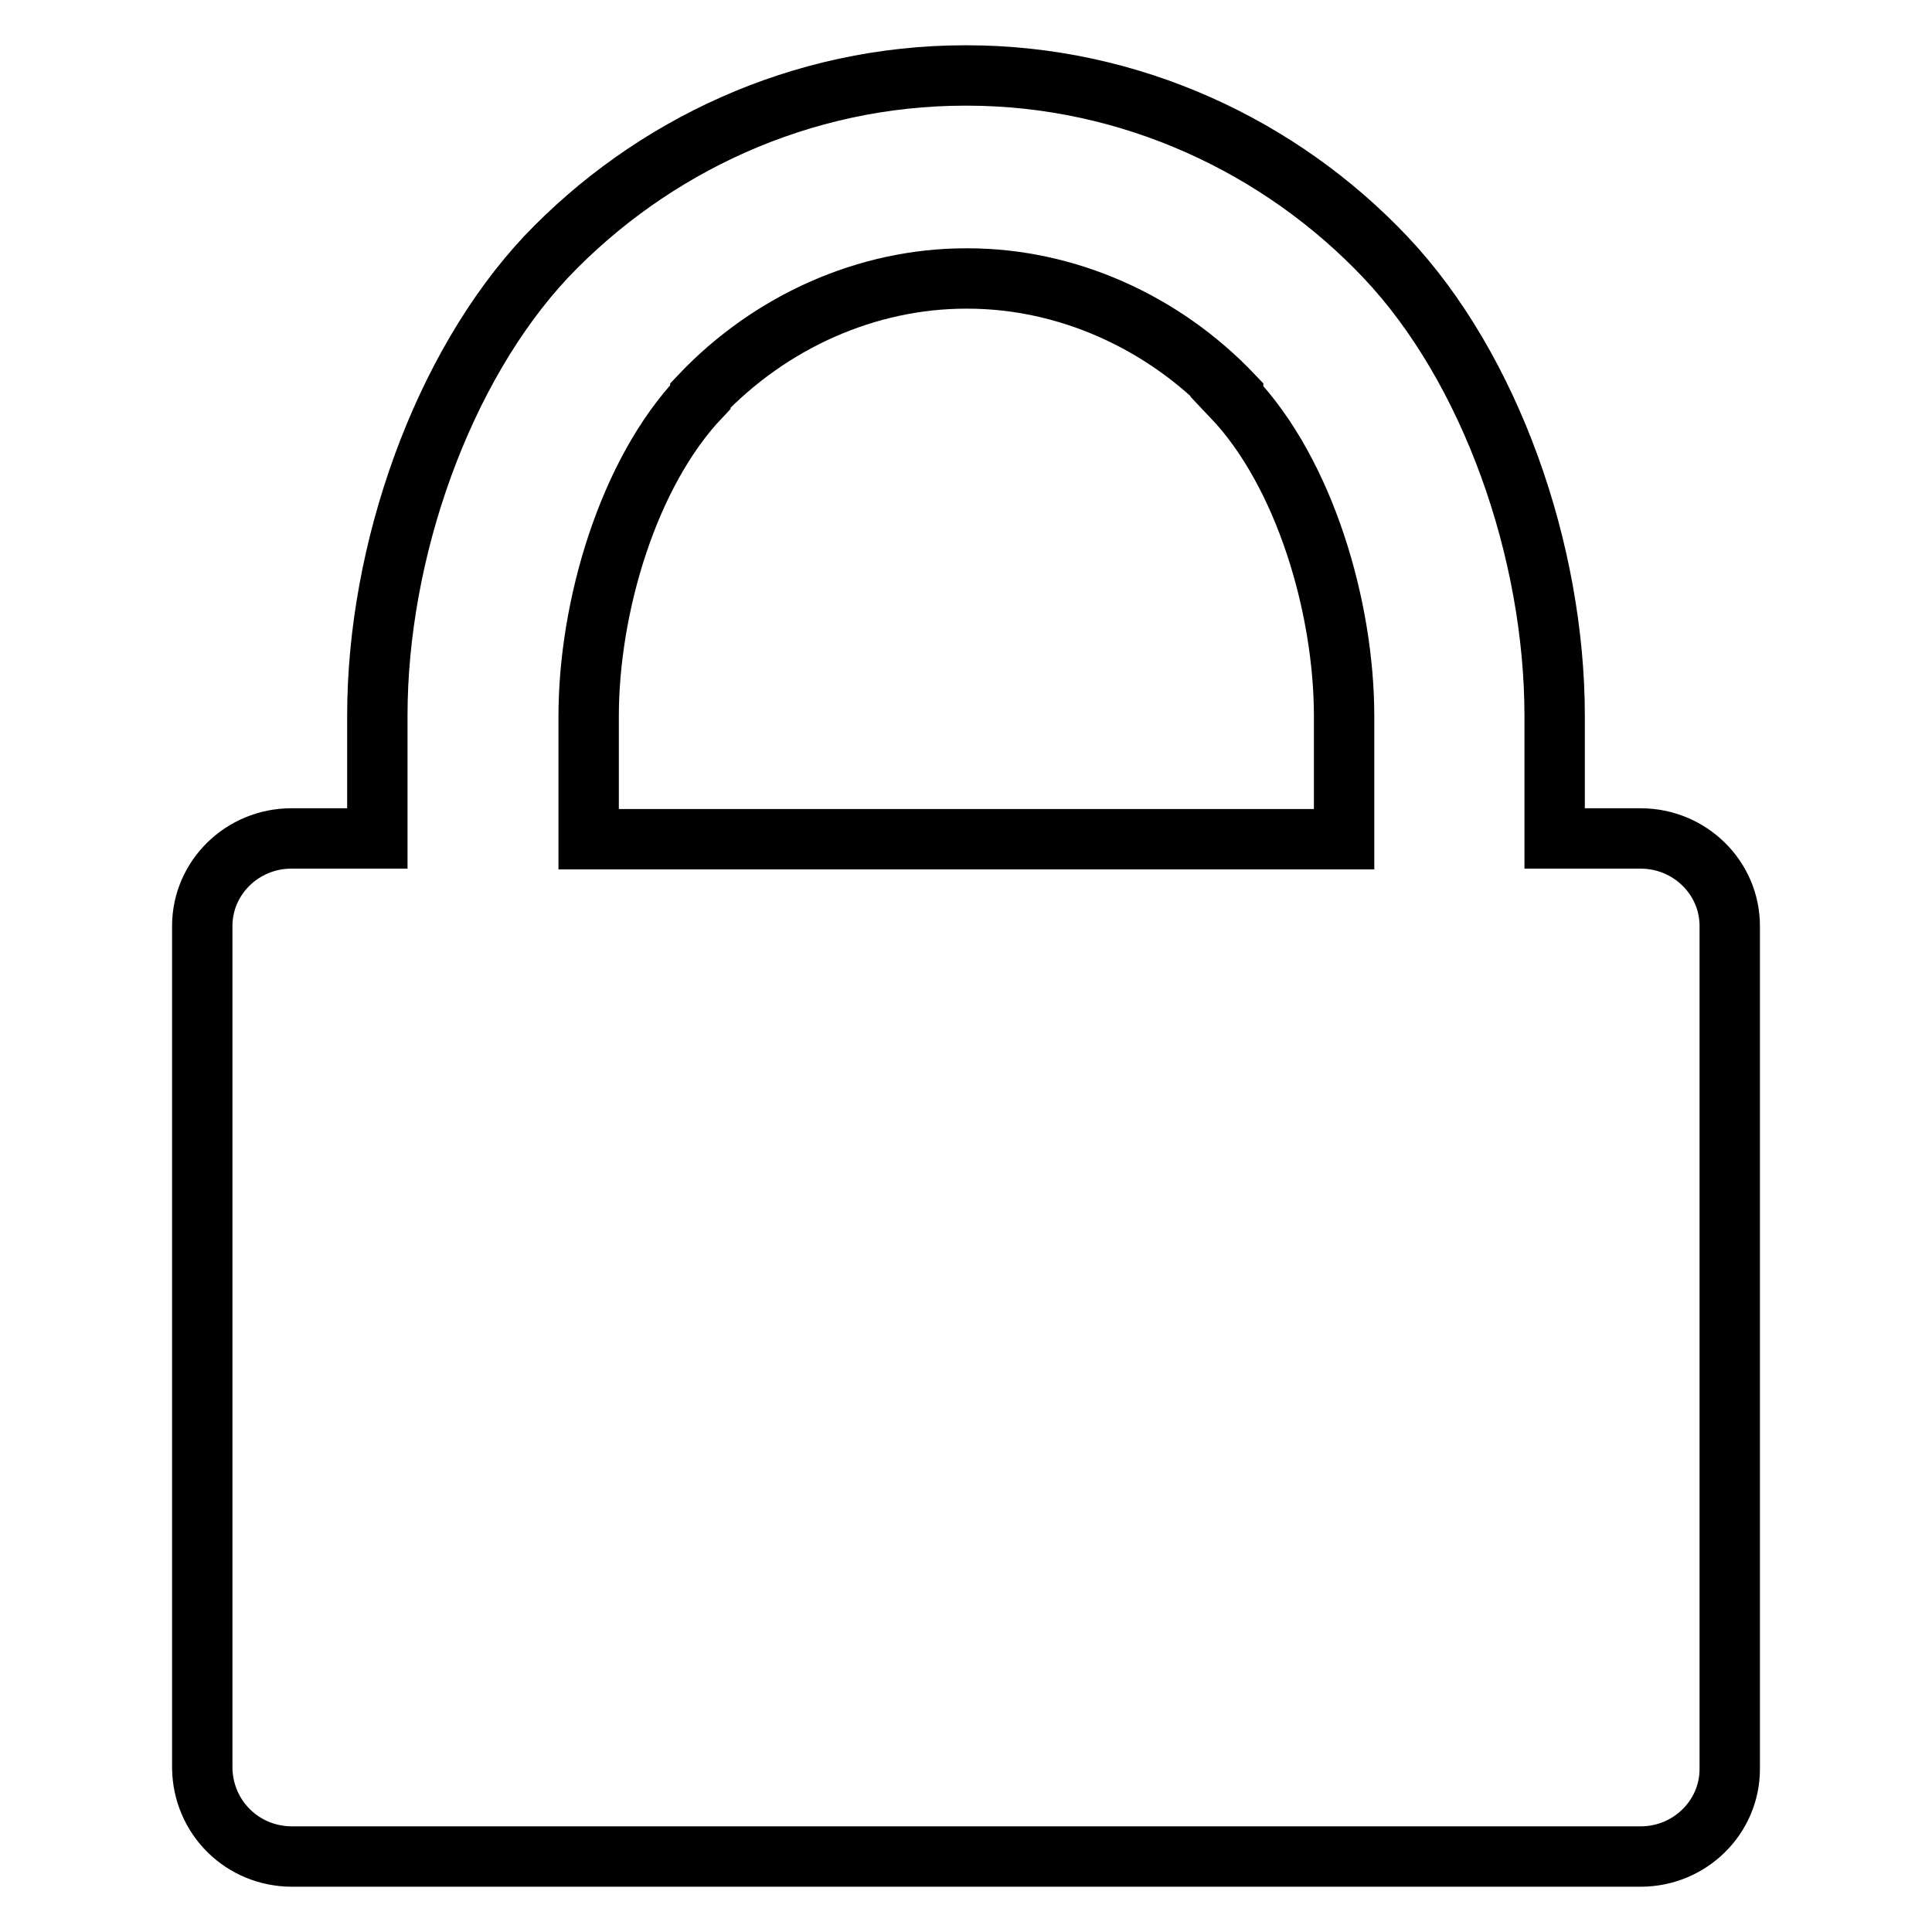
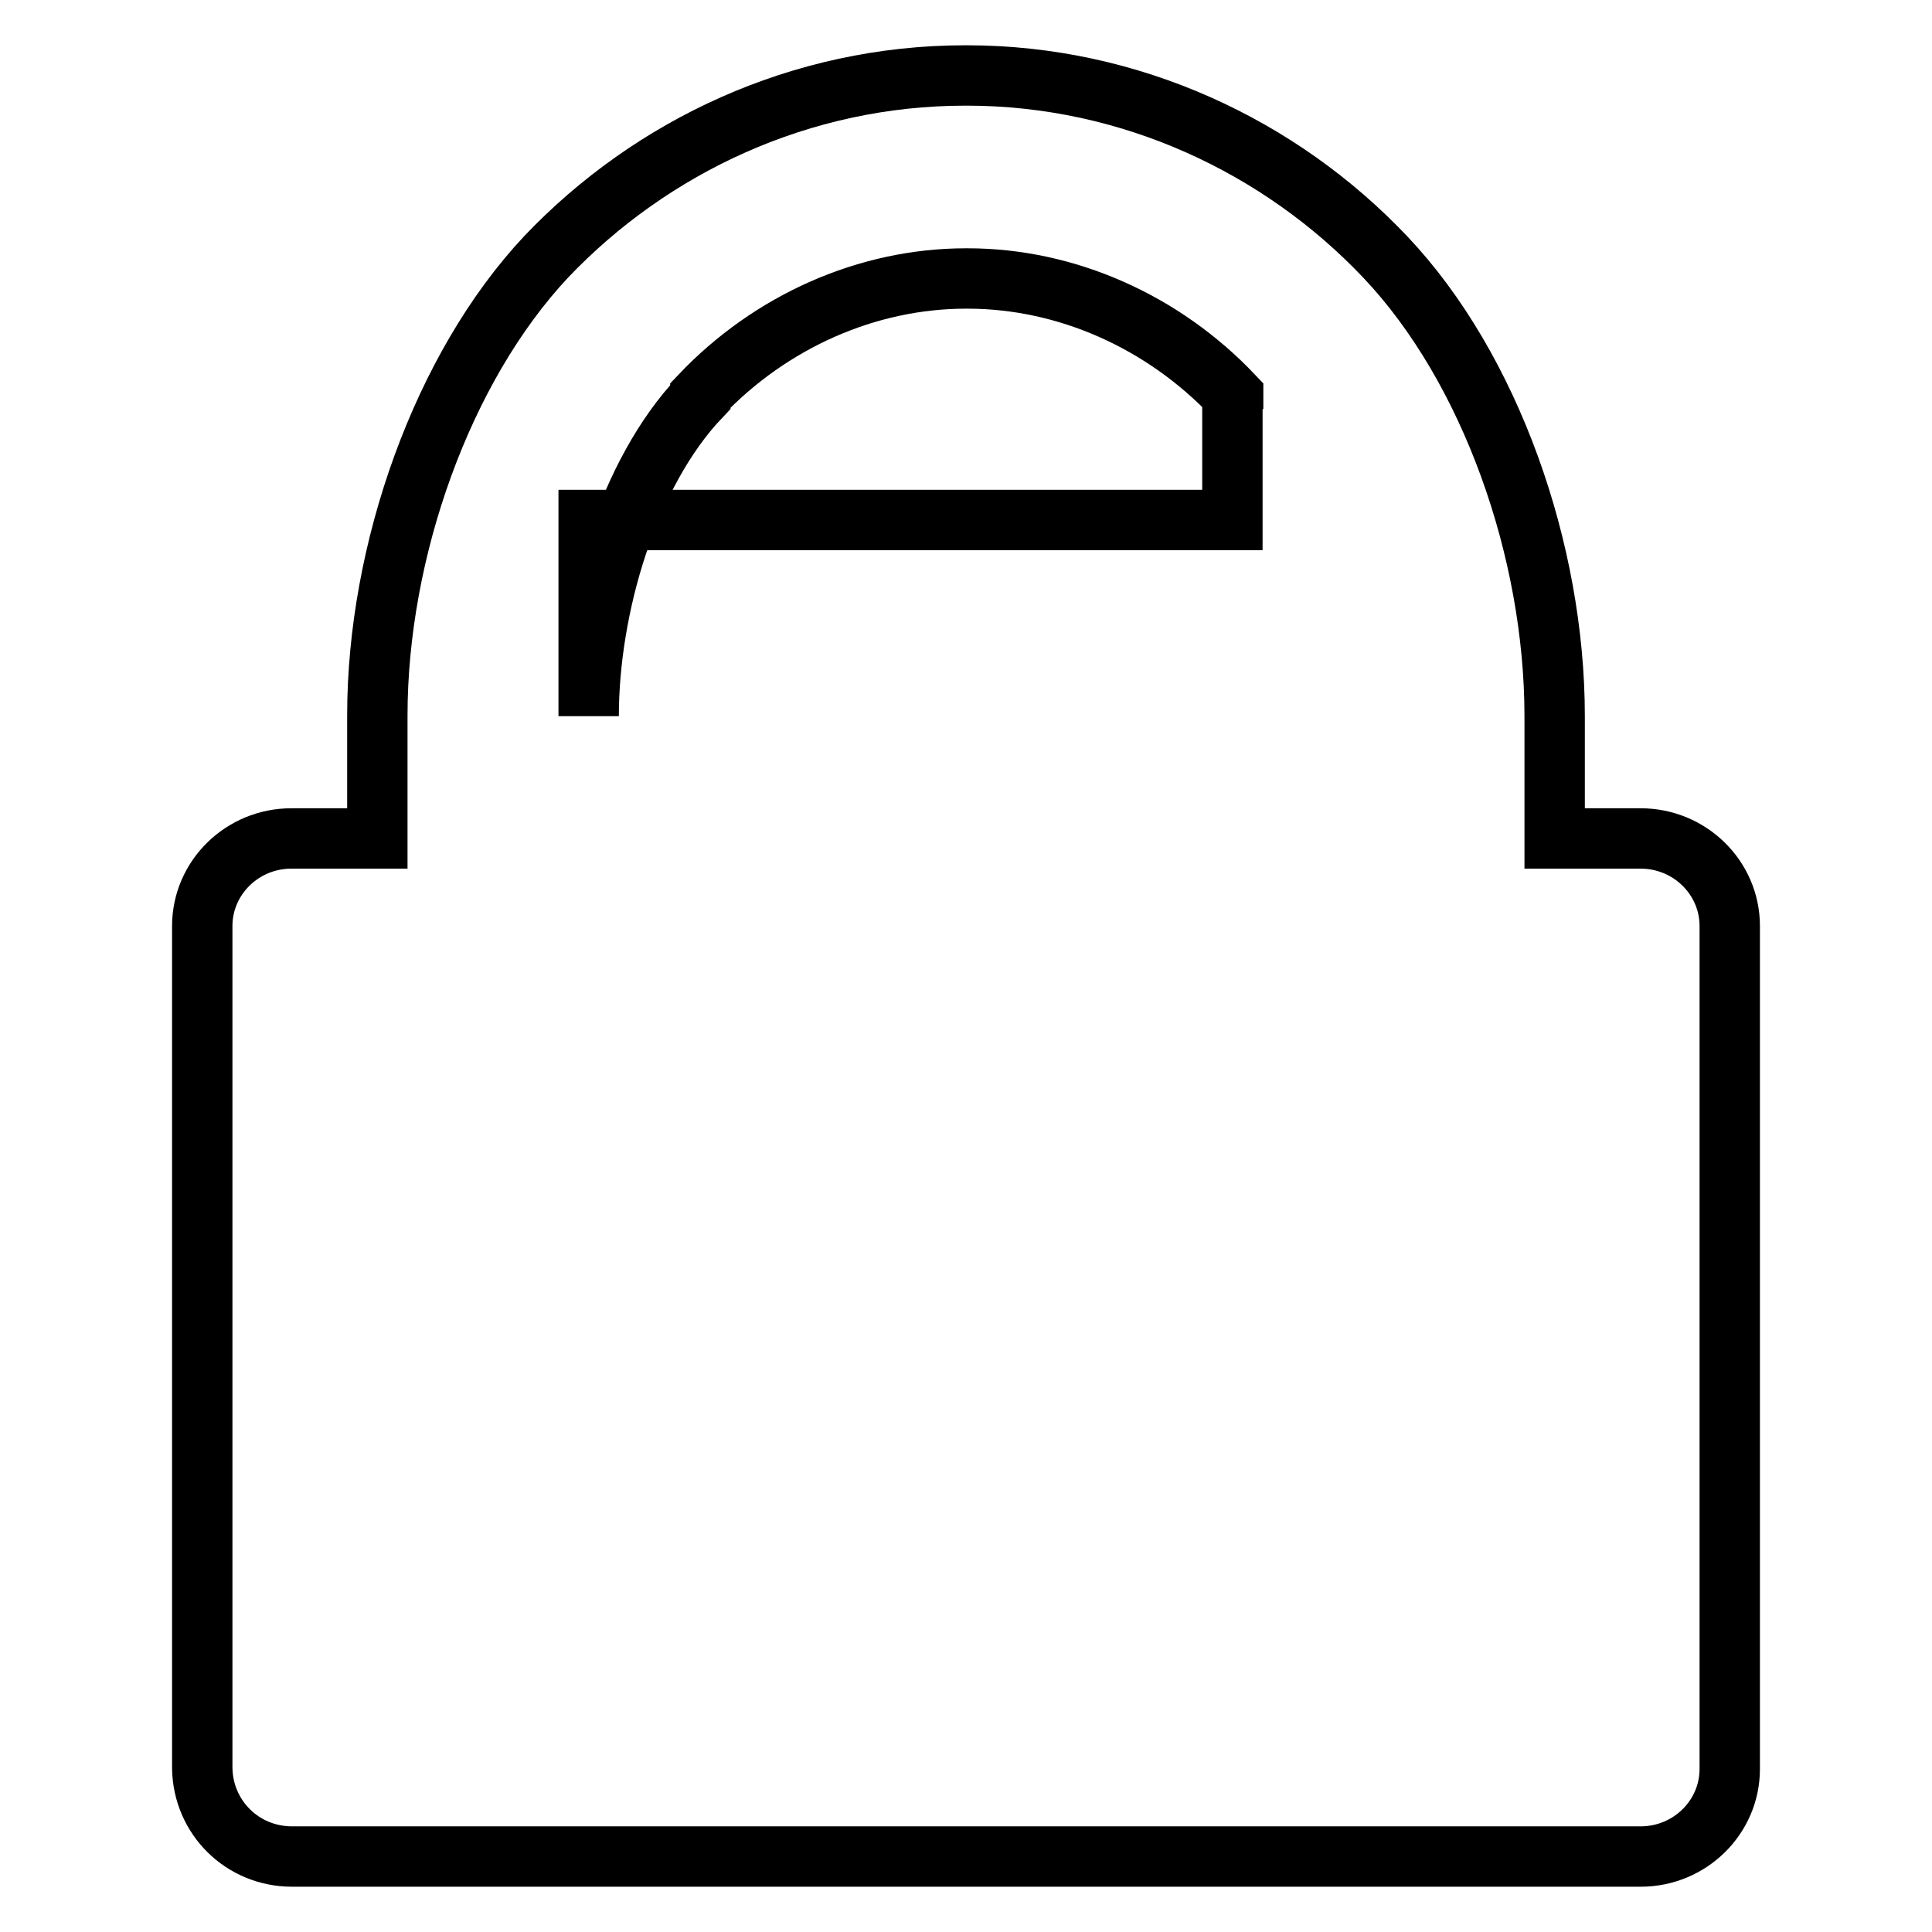
<svg xmlns="http://www.w3.org/2000/svg" version="1.1" x="0px" y="0px" viewBox="0 0 256 256" enable-background="new 0 0 256 256" xml:space="preserve">
  <g>
-     <path stroke-width="8" fill-opacity="0" stroke="#000000" d="M38.7,246h178.7c6.5,0,11.8-5.2,11.8-11.6V122.7c0-6.4-5.3-11.6-11.8-11.6H206V94.9 c0-21.9-8.5-46.1-22.4-60.8C169.7,19.4,149.8,10,128.1,10c-0.1,0-0.1,0-0.1,0h-0.1c-21.8,0-41.6,9.4-55.5,24 C58.6,48.7,50,73,50,94.8v16.3H40h-1.4c-6.5,0-11.8,5.2-11.8,11.6v111.6C26.9,240.8,32.1,246,38.7,246z M78,94.9 c0-14.4,5.2-32.2,14.8-42.3l0,0v-0.2c9.3-9.8,22.1-15.5,35.2-15.5h0.1h0.1c13.1,0,25.9,5.7,35.2,15.5v0.1l-0.1,0.1 c9.6,10.1,14.8,27.9,14.8,42.3v16.3h-9.2H87.1H78V94.9z" />
+     <path stroke-width="8" fill-opacity="0" stroke="#000000" d="M38.7,246h178.7c6.5,0,11.8-5.2,11.8-11.6V122.7c0-6.4-5.3-11.6-11.8-11.6H206V94.9 c0-21.9-8.5-46.1-22.4-60.8C169.7,19.4,149.8,10,128.1,10c-0.1,0-0.1,0-0.1,0h-0.1c-21.8,0-41.6,9.4-55.5,24 C58.6,48.7,50,73,50,94.8v16.3H40h-1.4c-6.5,0-11.8,5.2-11.8,11.6v111.6C26.9,240.8,32.1,246,38.7,246z M78,94.9 c0-14.4,5.2-32.2,14.8-42.3l0,0v-0.2c9.3-9.8,22.1-15.5,35.2-15.5h0.1h0.1c13.1,0,25.9,5.7,35.2,15.5v0.1l-0.1,0.1 v16.3h-9.2H87.1H78V94.9z" />
  </g>
</svg>